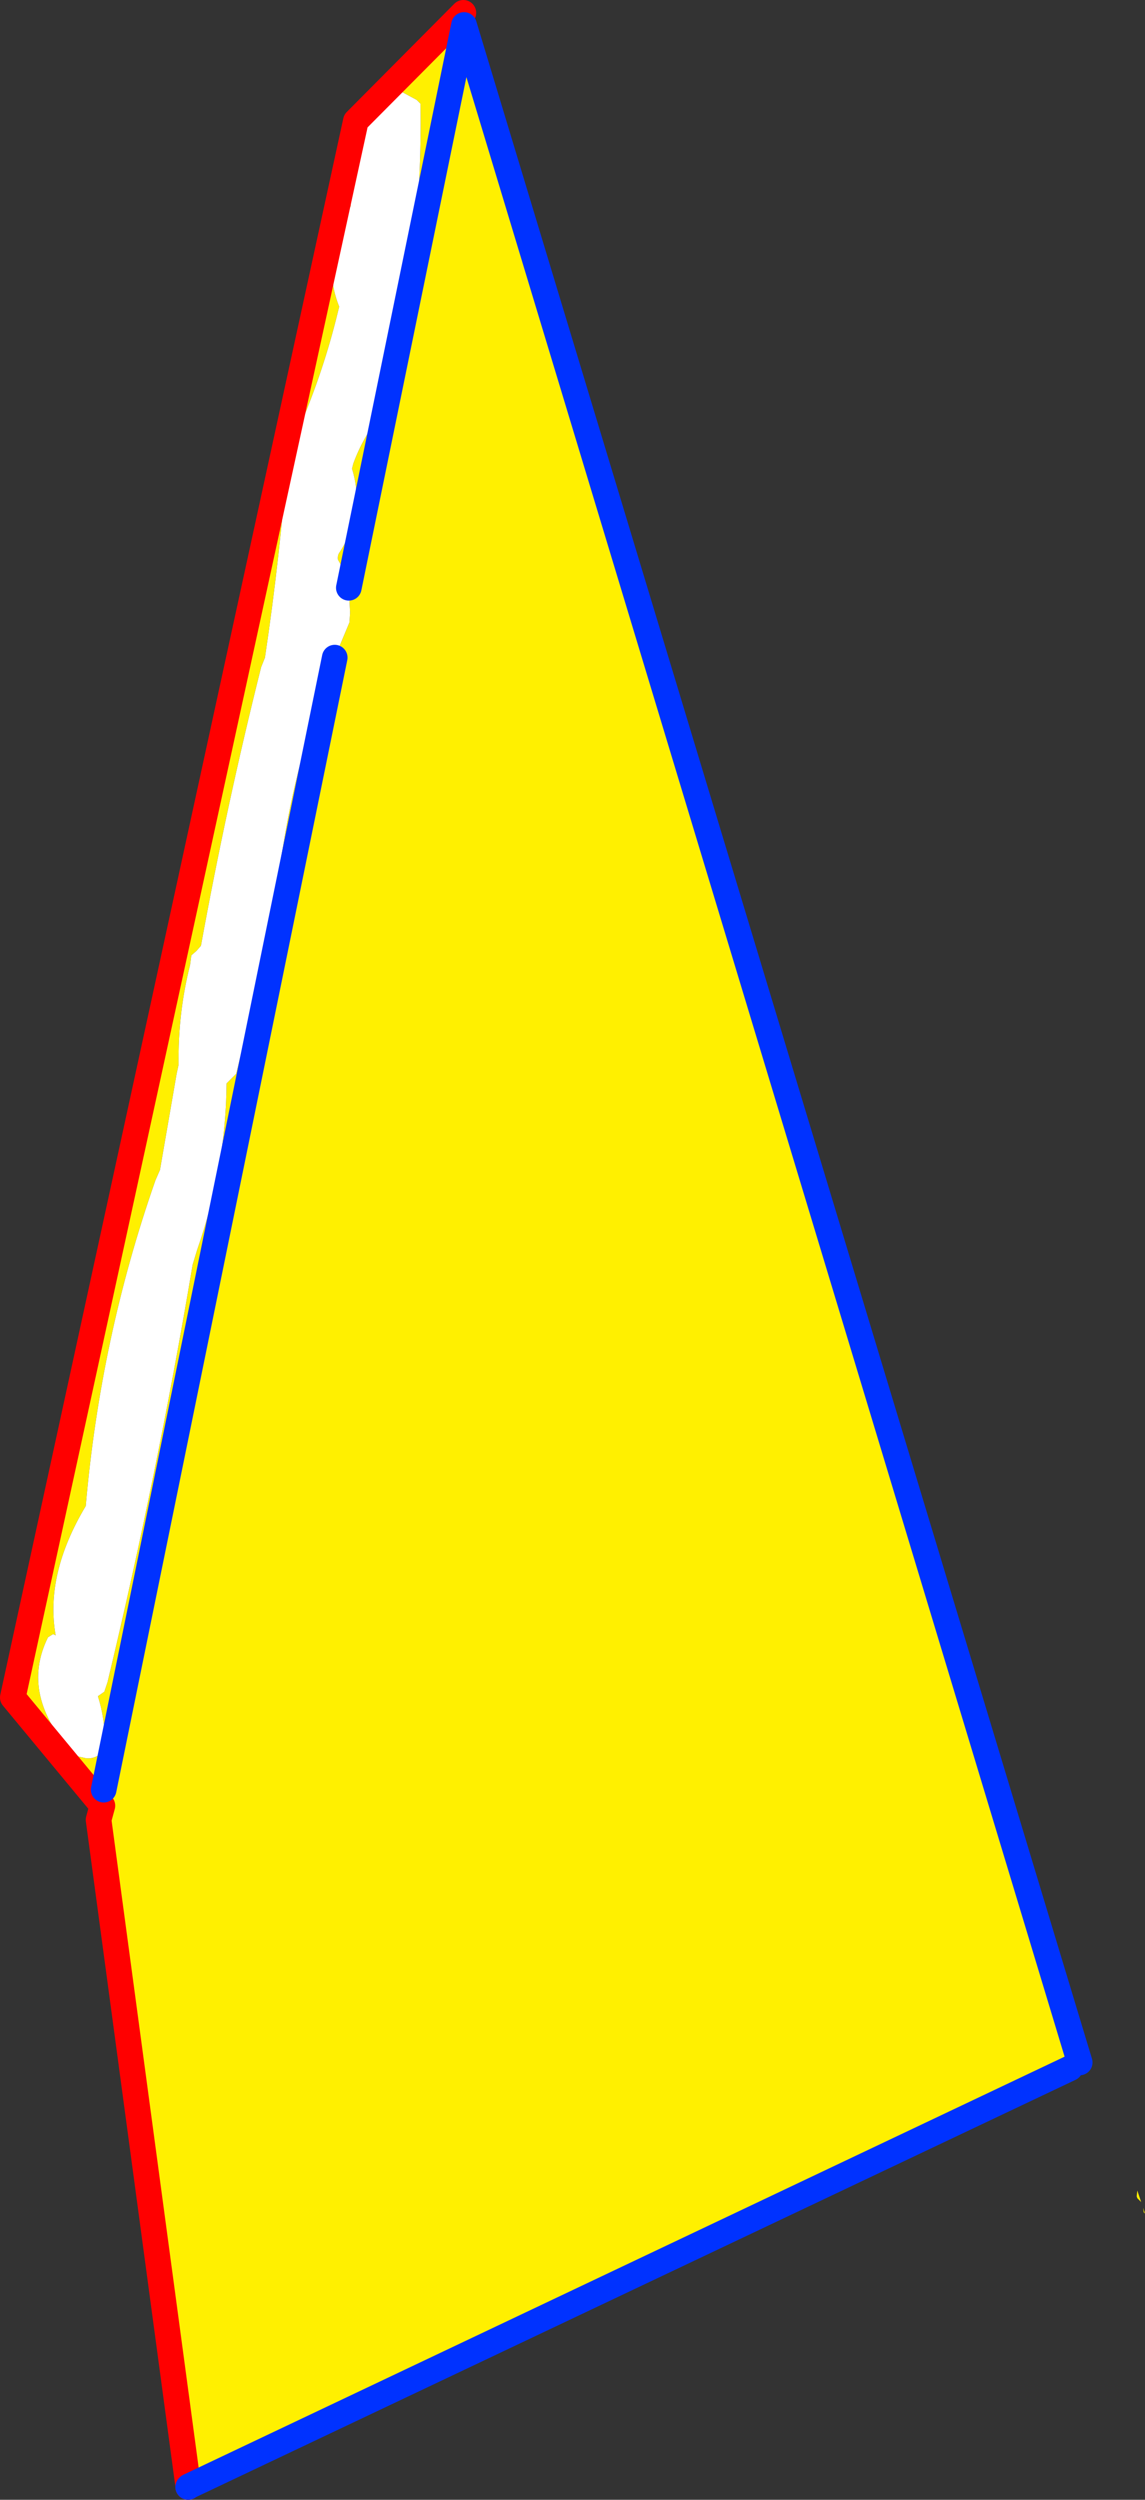
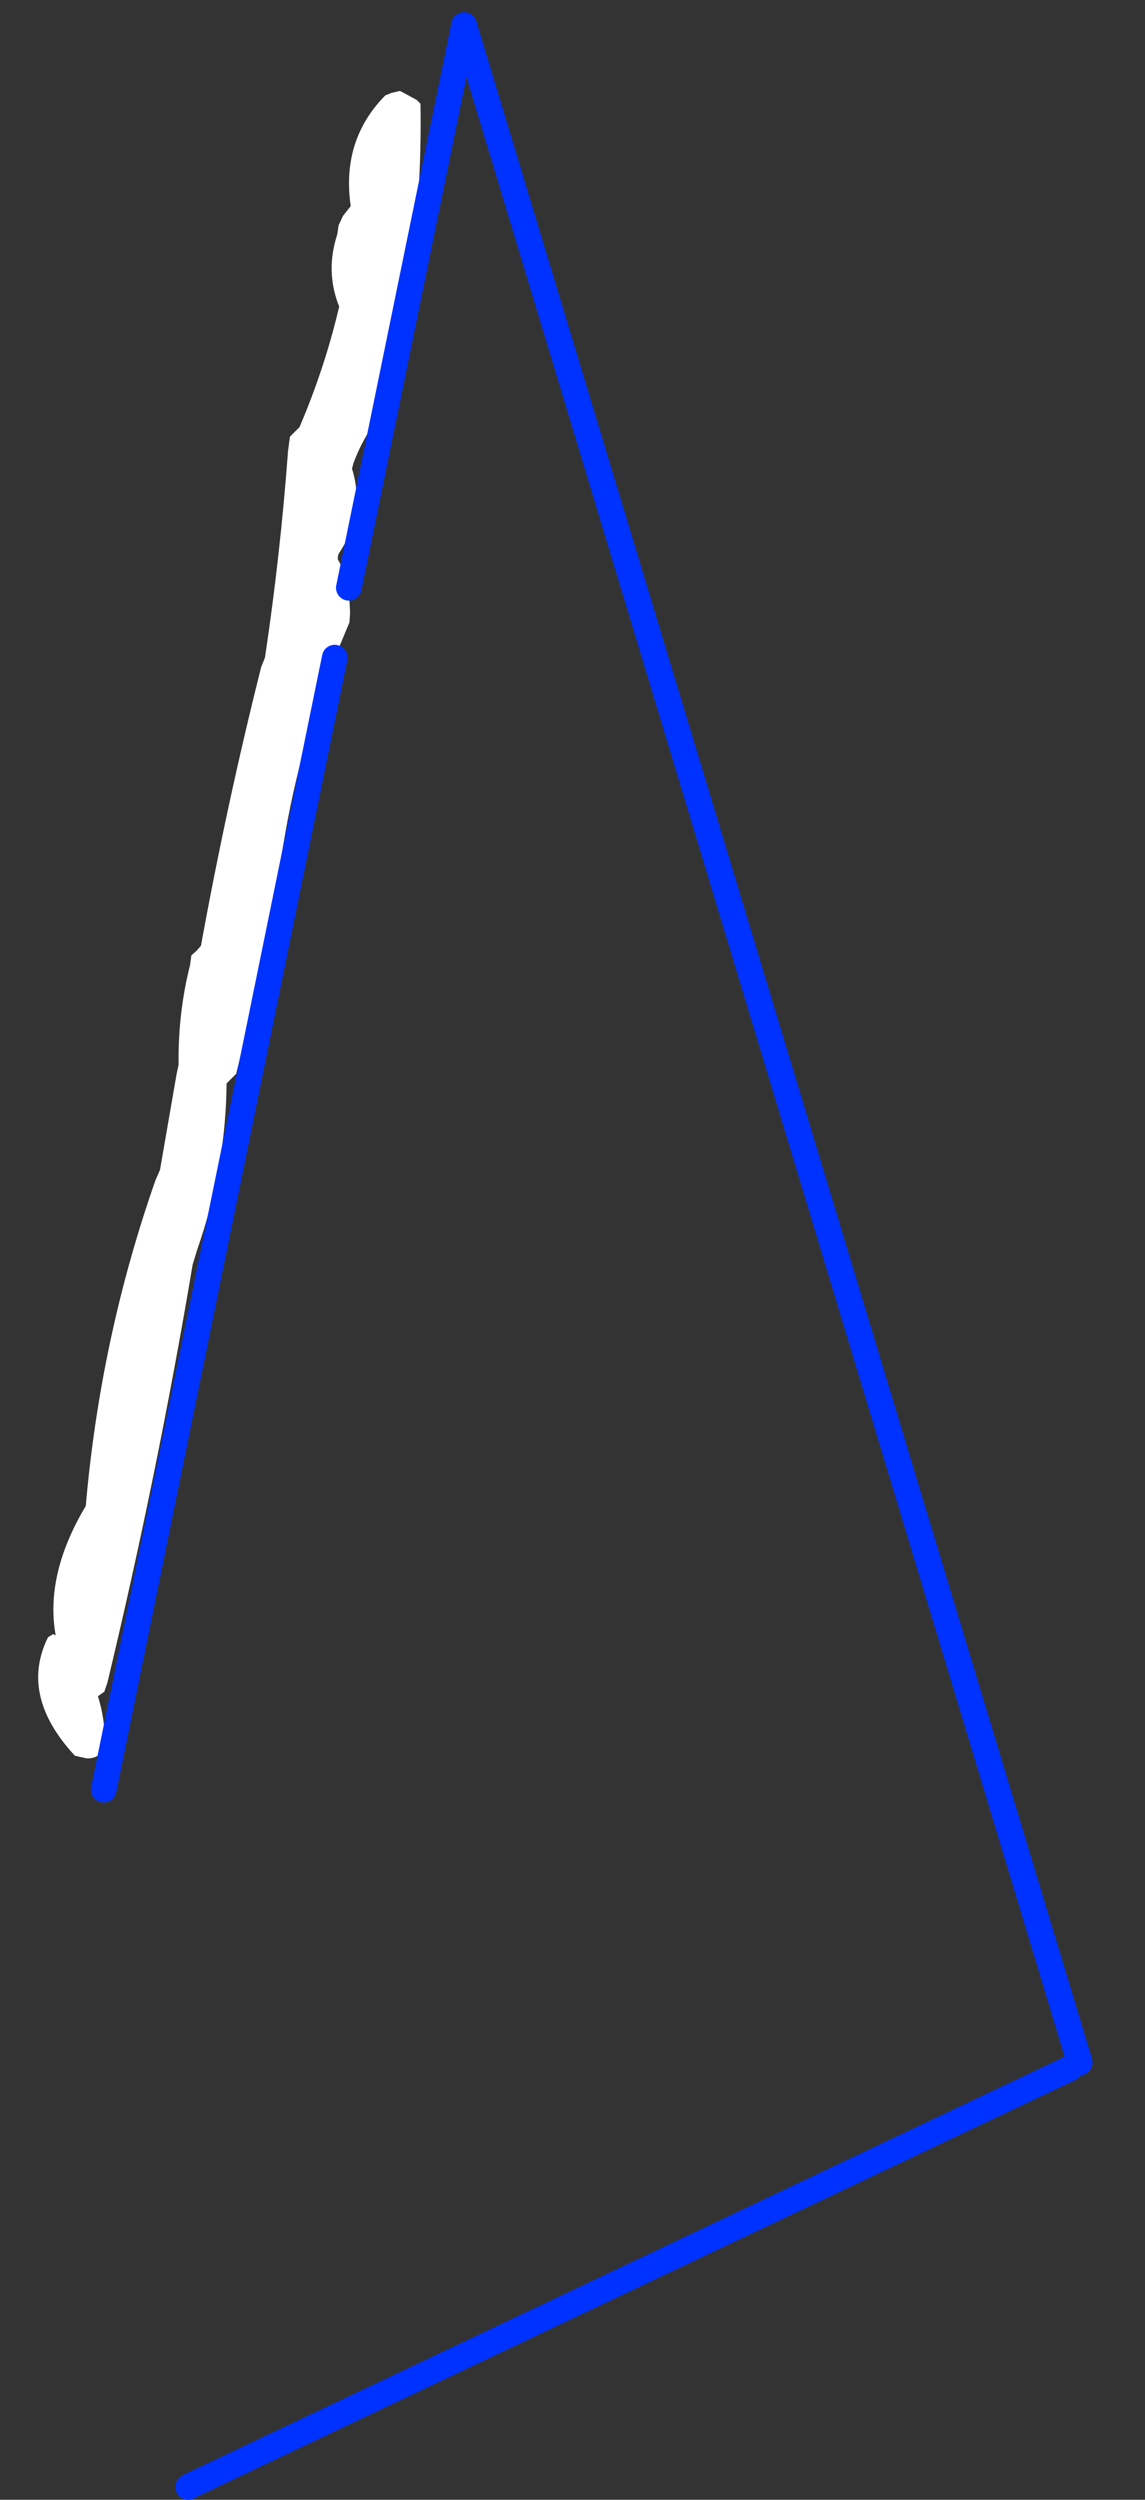
<svg xmlns="http://www.w3.org/2000/svg" height="195.2px" width="89.45px">
  <rect width="100%" height="100%" fill="#333333" stroke="none" />
  <g transform="matrix(1.0, 0.0, 0.0, 1.0, -407.45, -93.95)">
-     <path d="M443.65 94.95 L443.7 95.9 491.8 255.0 491.05 255.45 422.2 288.1 422.15 288.05 415.15 236.05 415.45 234.95 408.45 226.5 435.25 103.4 443.65 94.95 M434.7 139.85 Q434.45 138.65 433.85 137.65 433.8 137.3 434.0 137.05 436.0 133.95 434.95 130.55 L435.05 130.15 Q435.8 128.1 437.15 126.4 L437.5 125.35 Q440.5 113.95 440.3 102.05 L440.0 101.75 438.7 101.05 438.05 101.2 437.55 101.4 Q434.1 104.9 434.85 110.05 L434.25 110.8 433.9 111.55 433.8 112.25 Q432.85 115.15 433.95 117.9 L433.85 118.3 Q432.75 122.85 430.85 127.3 L430.5 127.65 430.1 128.05 429.95 129.2 Q429.35 137.3 428.15 145.3 L427.85 146.05 Q425.15 156.8 423.15 167.8 L422.8 168.2 422.4 168.55 422.3 169.3 Q421.35 173.05 421.4 177.1 L421.25 177.8 419.95 185.3 419.6 186.1 Q415.3 198.35 414.15 211.55 410.95 216.9 411.8 221.65 L411.6 221.55 411.2 221.8 Q408.95 226.35 413.3 231.05 L414.2 231.25 Q414.9 231.3 415.4 230.8 L415.65 230.05 Q415.65 228.15 415.1 226.4 L415.6 226.05 415.85 225.3 Q419.75 209.05 422.5 192.7 L422.85 191.55 Q425.1 185.1 425.15 178.55 L425.9 177.8 Q428.1 168.95 429.6 159.8 430.85 152.2 433.6 145.3 L434.75 142.55 434.8 141.8 434.7 139.85 443.7 95.9 434.7 139.85 M415.55 233.7 L433.6 145.3 415.55 233.7 M496.9 266.8 L496.8 266.7 496.75 266.35 496.9 266.8 M496.3 265.0 L496.6 265.9 496.3 265.6 496.25 265.45 496.3 265.0" fill="#fff000" fill-rule="evenodd" stroke="none" />
    <path d="M433.6 145.3 Q430.85 152.2 429.6 159.8 428.1 168.95 425.9 177.8 L425.15 178.55 Q425.1 185.1 422.85 191.55 L422.5 192.7 Q419.75 209.05 415.85 225.3 L415.6 226.05 415.1 226.4 Q415.65 228.15 415.65 230.05 L415.4 230.8 Q414.9 231.3 414.2 231.25 L413.3 231.05 Q408.95 226.35 411.2 221.8 L411.6 221.55 411.8 221.65 Q410.95 216.9 414.15 211.55 415.3 198.35 419.6 186.1 L419.95 185.3 421.25 177.8 421.4 177.1 Q421.35 173.05 422.3 169.3 L422.4 168.55 422.8 168.2 423.15 167.8 Q425.15 156.8 427.85 146.05 L428.15 145.3 Q429.35 137.3 429.95 129.2 L430.1 128.05 430.5 127.65 430.85 127.3 Q432.75 122.85 433.85 118.3 L433.95 117.9 Q432.85 115.15 433.8 112.25 L433.9 111.55 434.25 110.8 434.85 110.05 Q434.1 104.9 437.55 101.4 L438.05 101.2 438.7 101.05 440.0 101.75 440.3 102.05 Q440.5 113.95 437.5 125.35 L437.15 126.4 Q435.8 128.1 435.05 130.15 L434.95 130.55 Q436.0 133.95 434.0 137.05 433.8 137.3 433.85 137.65 434.45 138.65 434.7 139.85 L434.8 141.8 434.75 142.55 433.6 145.3" fill="#ffffff" fill-rule="evenodd" stroke="none" />
-     <path d="M422.15 288.15 L422.15 288.05 415.15 236.05 415.45 234.95 408.45 226.5 435.25 103.4 443.65 94.95" fill="none" stroke="#ff0000" stroke-linecap="round" stroke-linejoin="round" stroke-width="2.0" />
    <path d="M443.7 95.9 L491.8 255.0 M491.05 255.45 L422.2 288.1 422.15 288.15 M434.7 139.85 L443.7 95.9 M433.6 145.3 L415.55 233.7" fill="none" stroke="#0032ff" stroke-linecap="round" stroke-linejoin="round" stroke-width="2.0" />
  </g>
</svg>